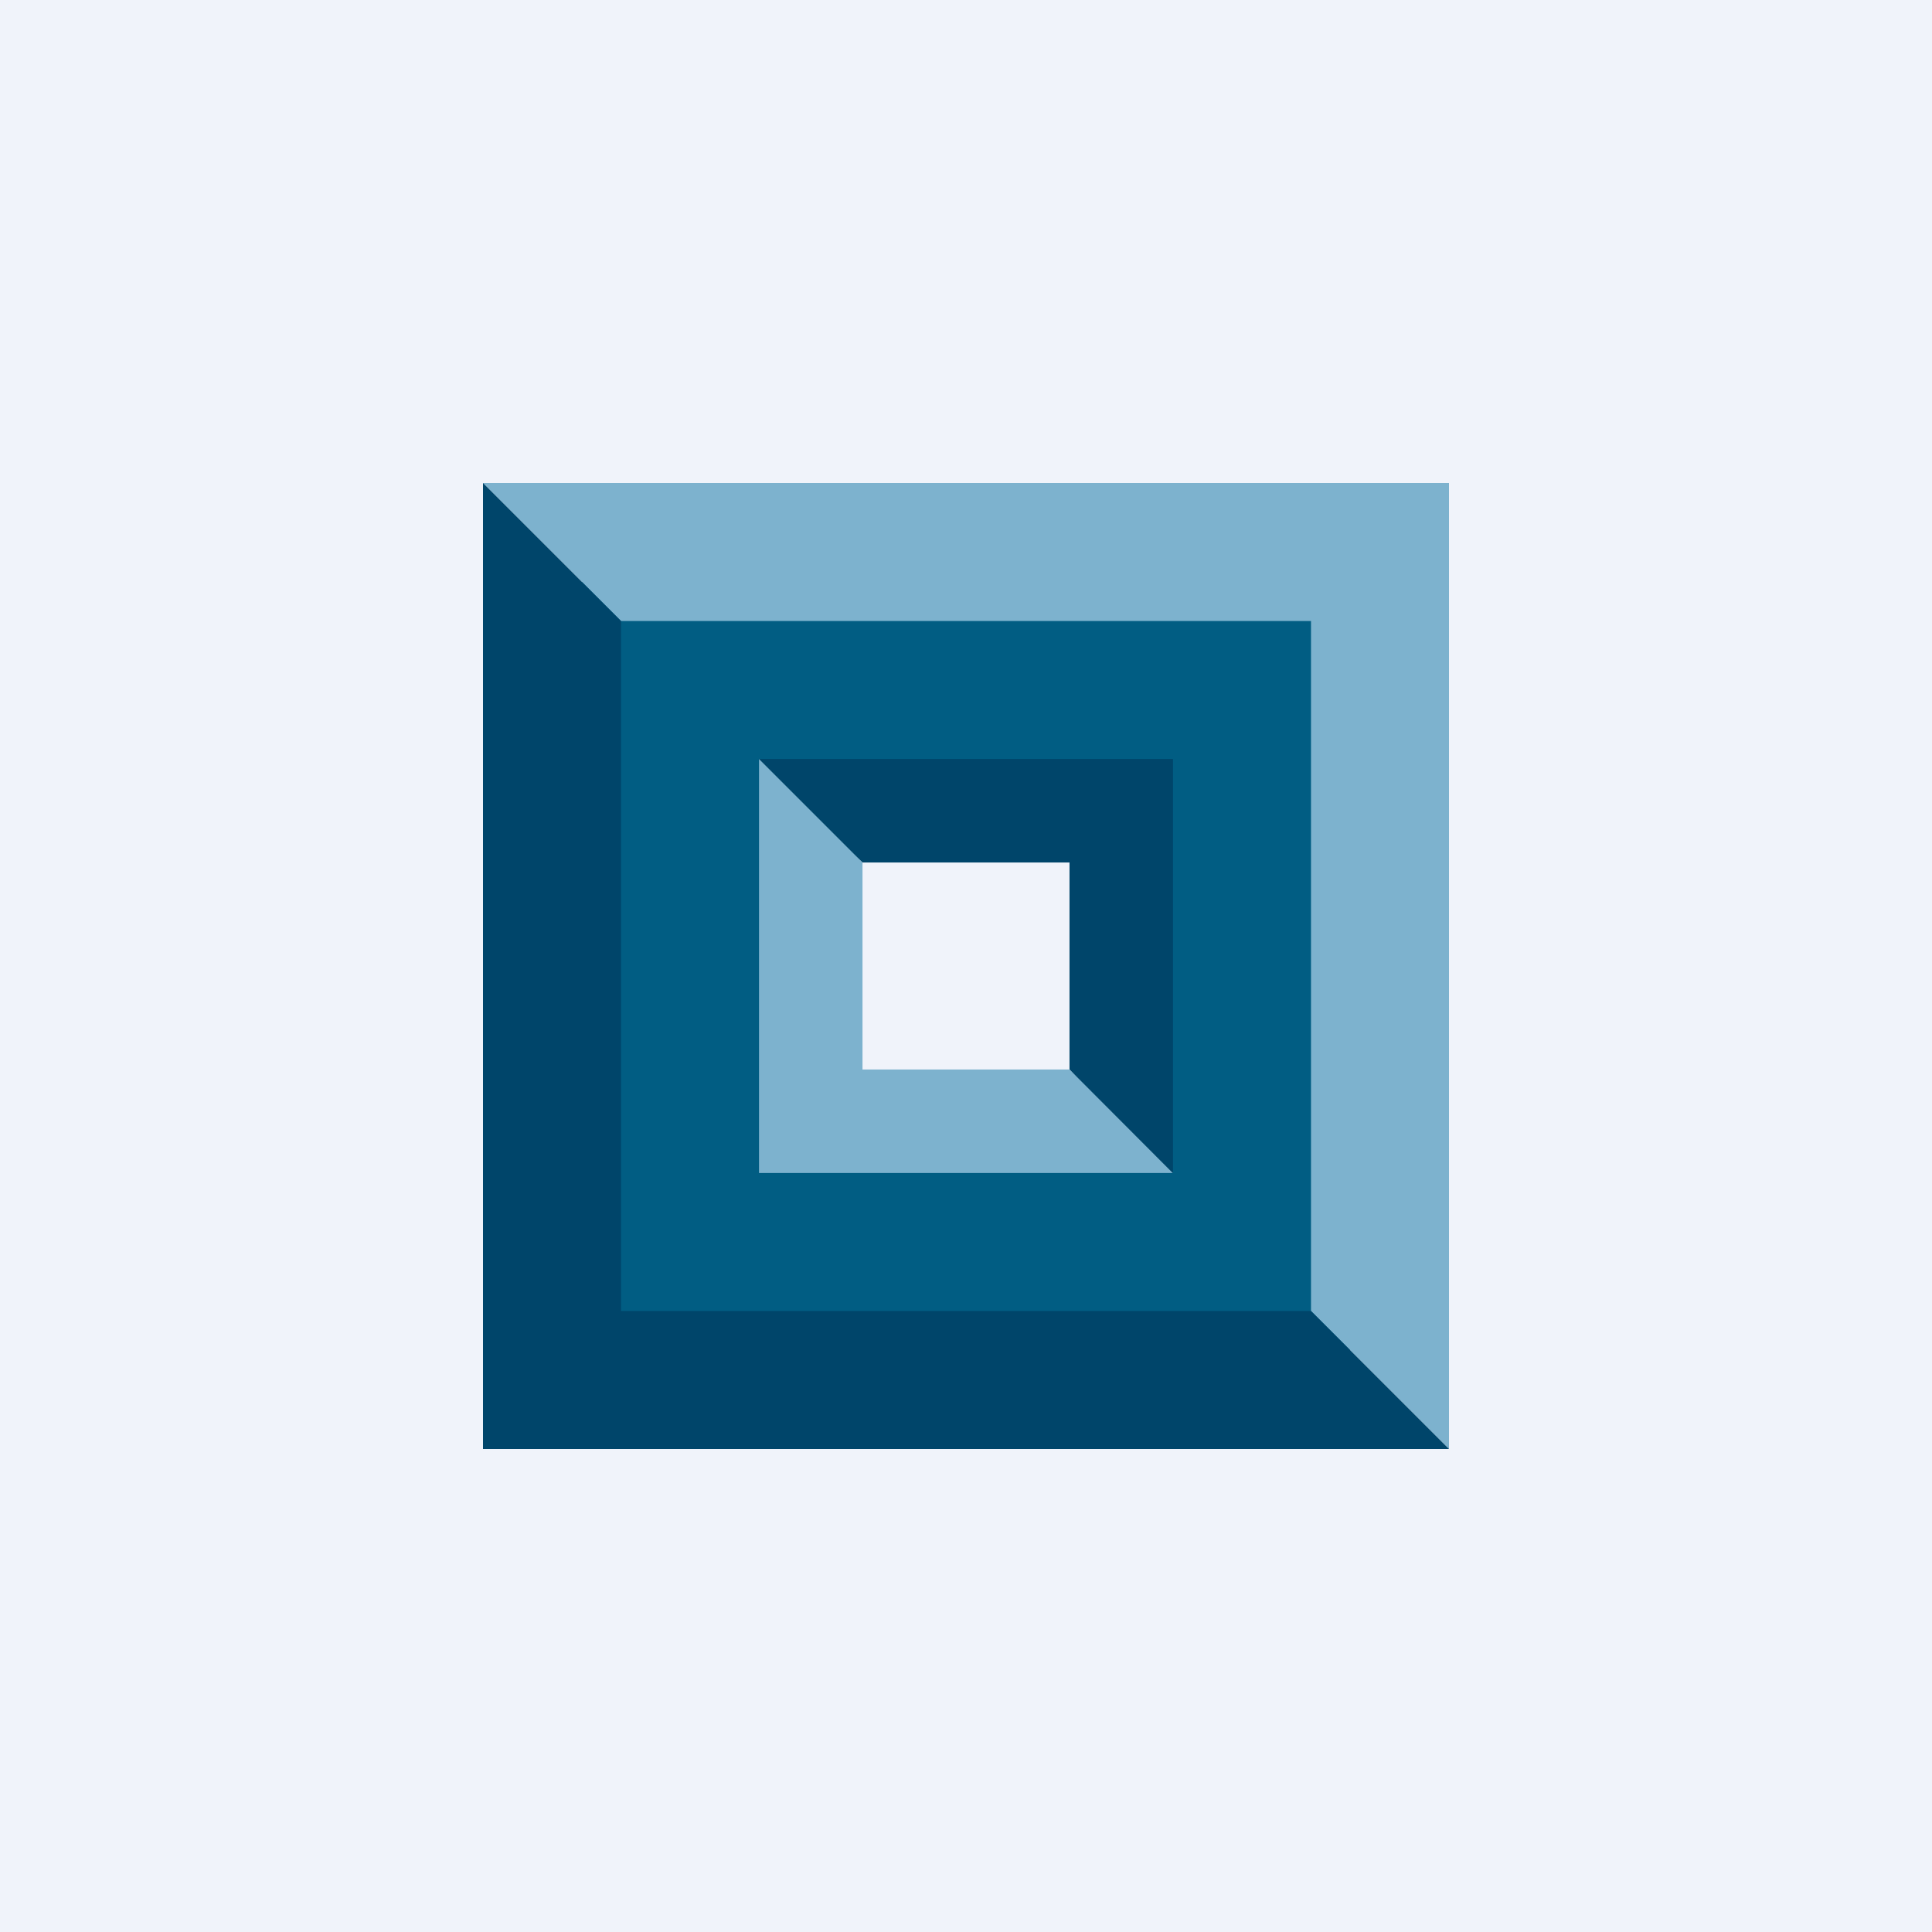
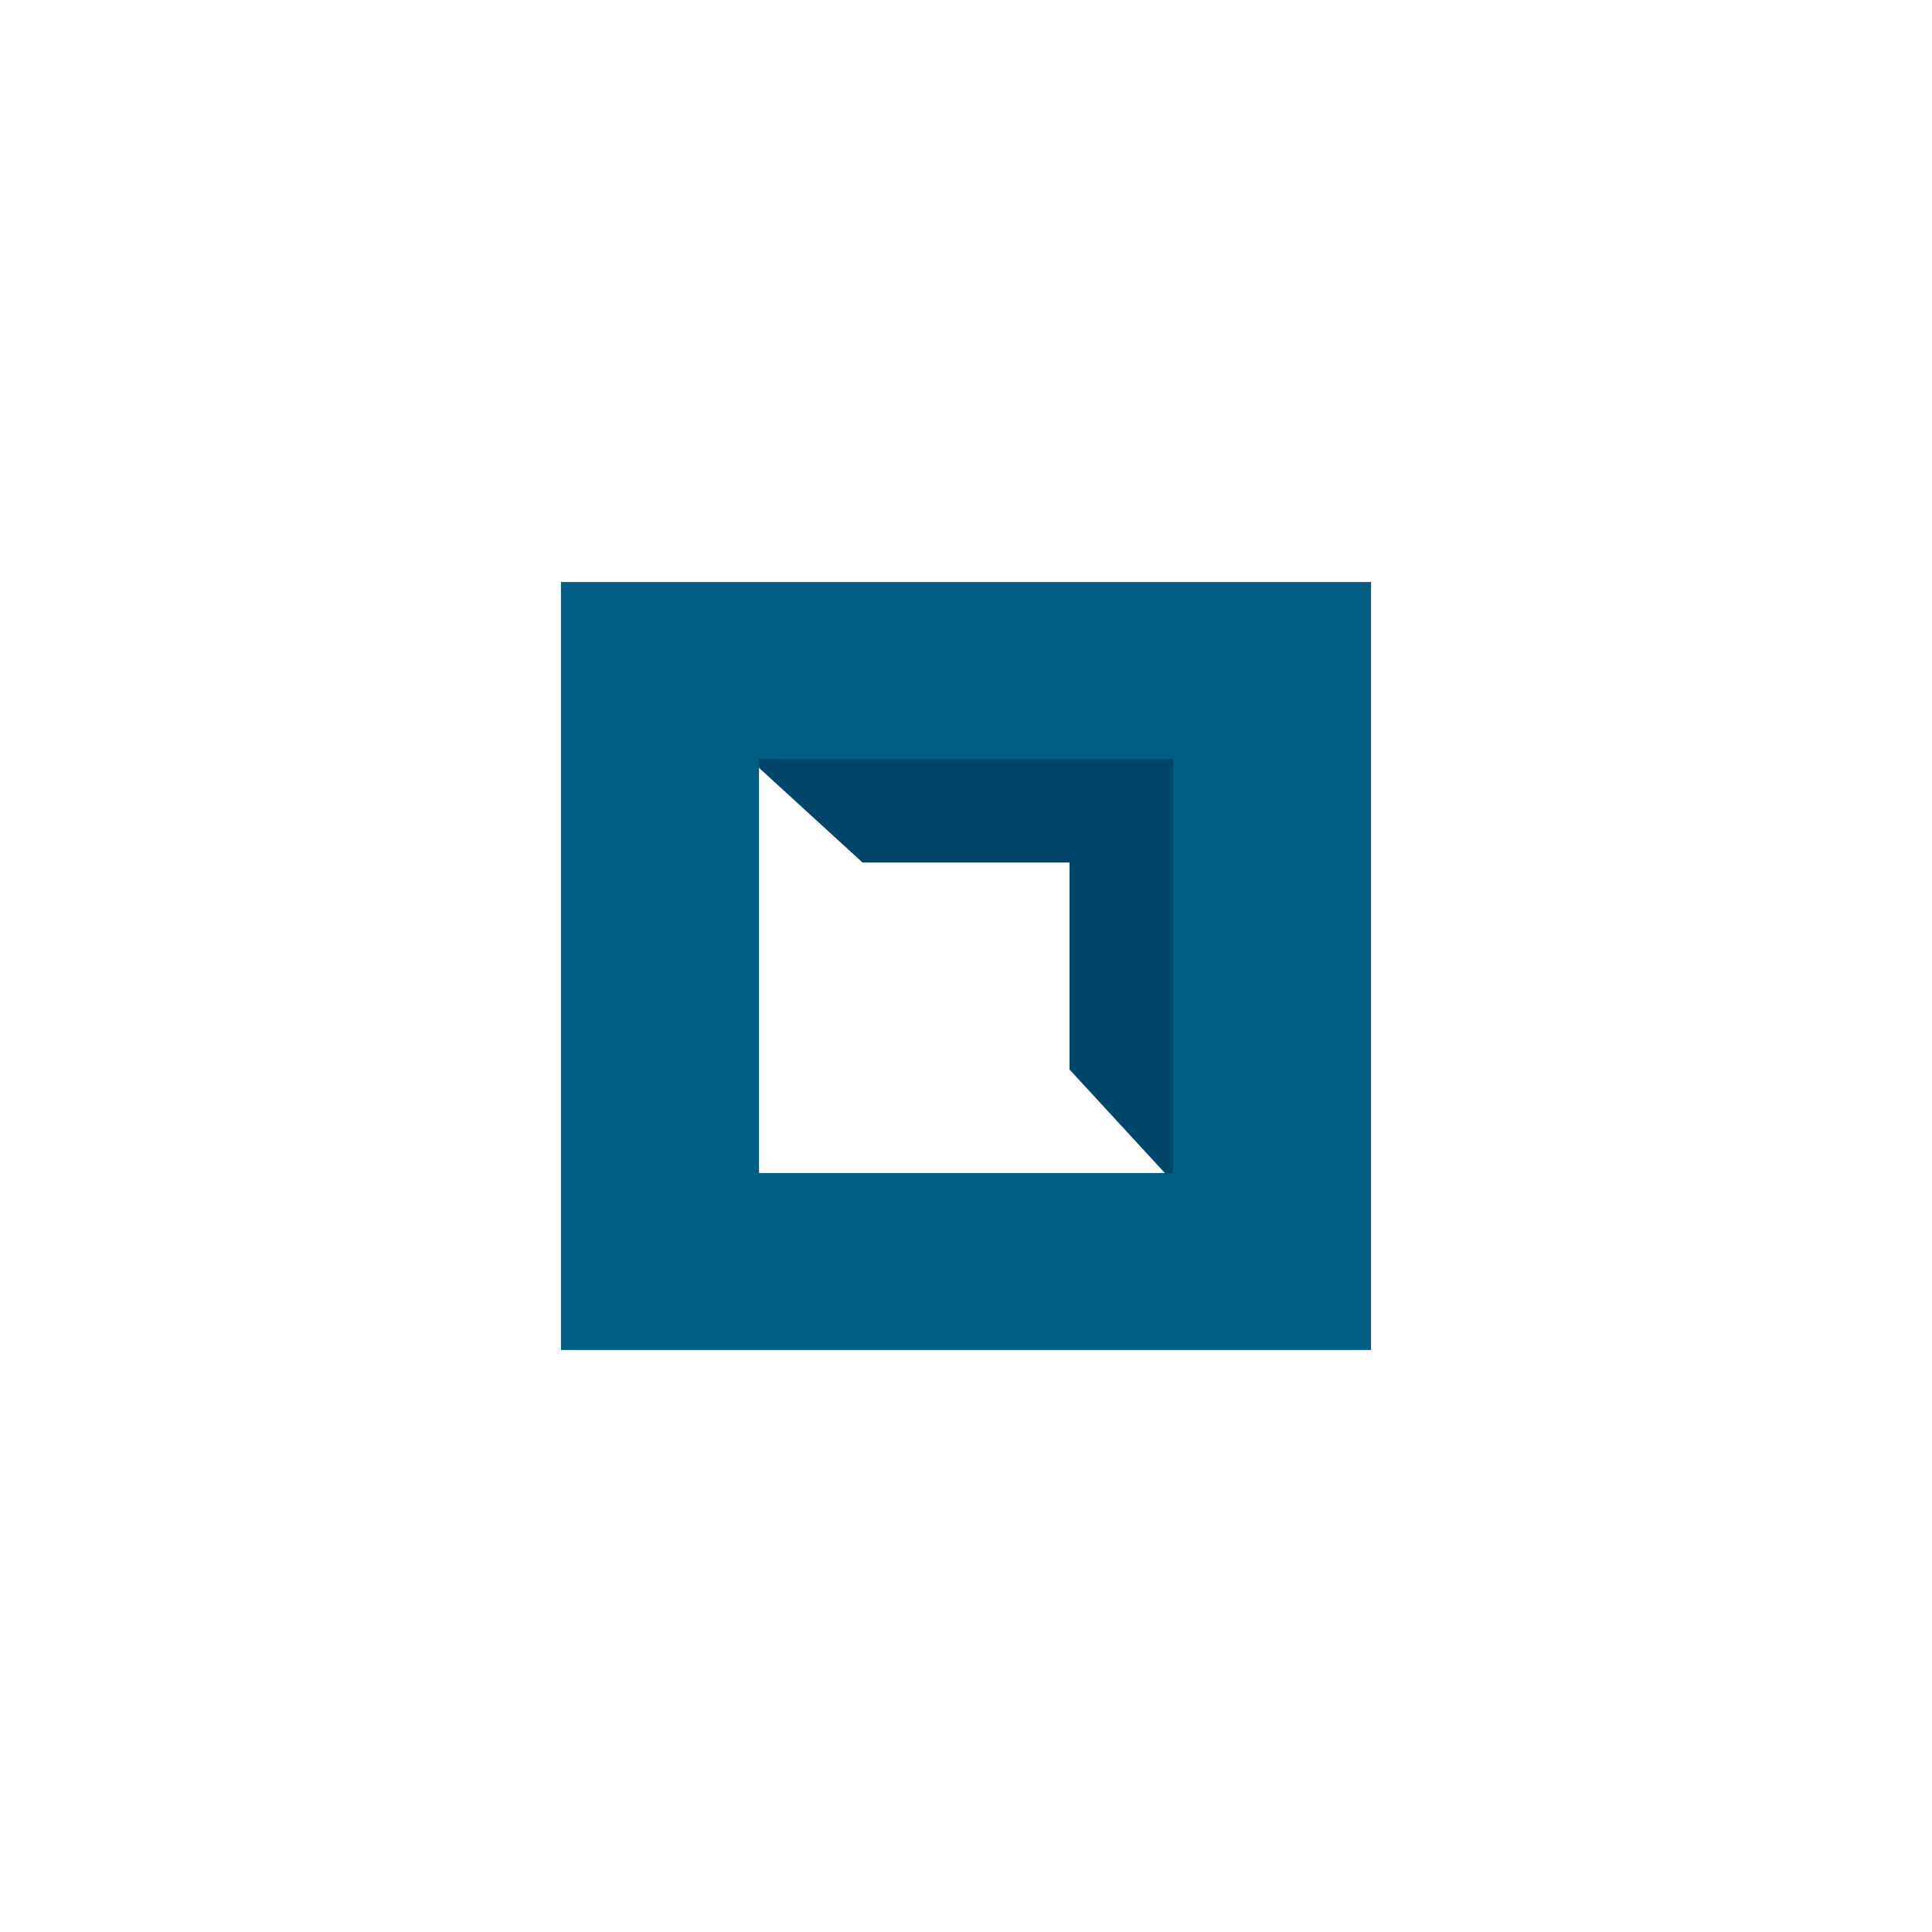
<svg xmlns="http://www.w3.org/2000/svg" width="56" height="56" viewBox="0 0 56 56">
-   <path fill="#F0F3FA" d="M0 0h56v56H0z" />
  <path d="M31 25v6l4.45 4.83v-14.9h-14.9L25 25h6Z" fill="#00456A" />
-   <path d="M25 31v-6l-4.76-4.76v14.9h14.89L31 31h-6Z" fill="#7DB2CE" />
  <path fill-rule="evenodd" d="M39.74 16.87H16.26v22.26h23.48V16.87ZM34 22H22v12h12V22Z" fill="#015D83" />
-   <path d="m38 38 4 4V14H14l4 4h20v20Z" fill="#7DB2CE" />
-   <path d="m18 18-4-4v28h28l-4-4H18V18Z" fill="#00456A" />
</svg>